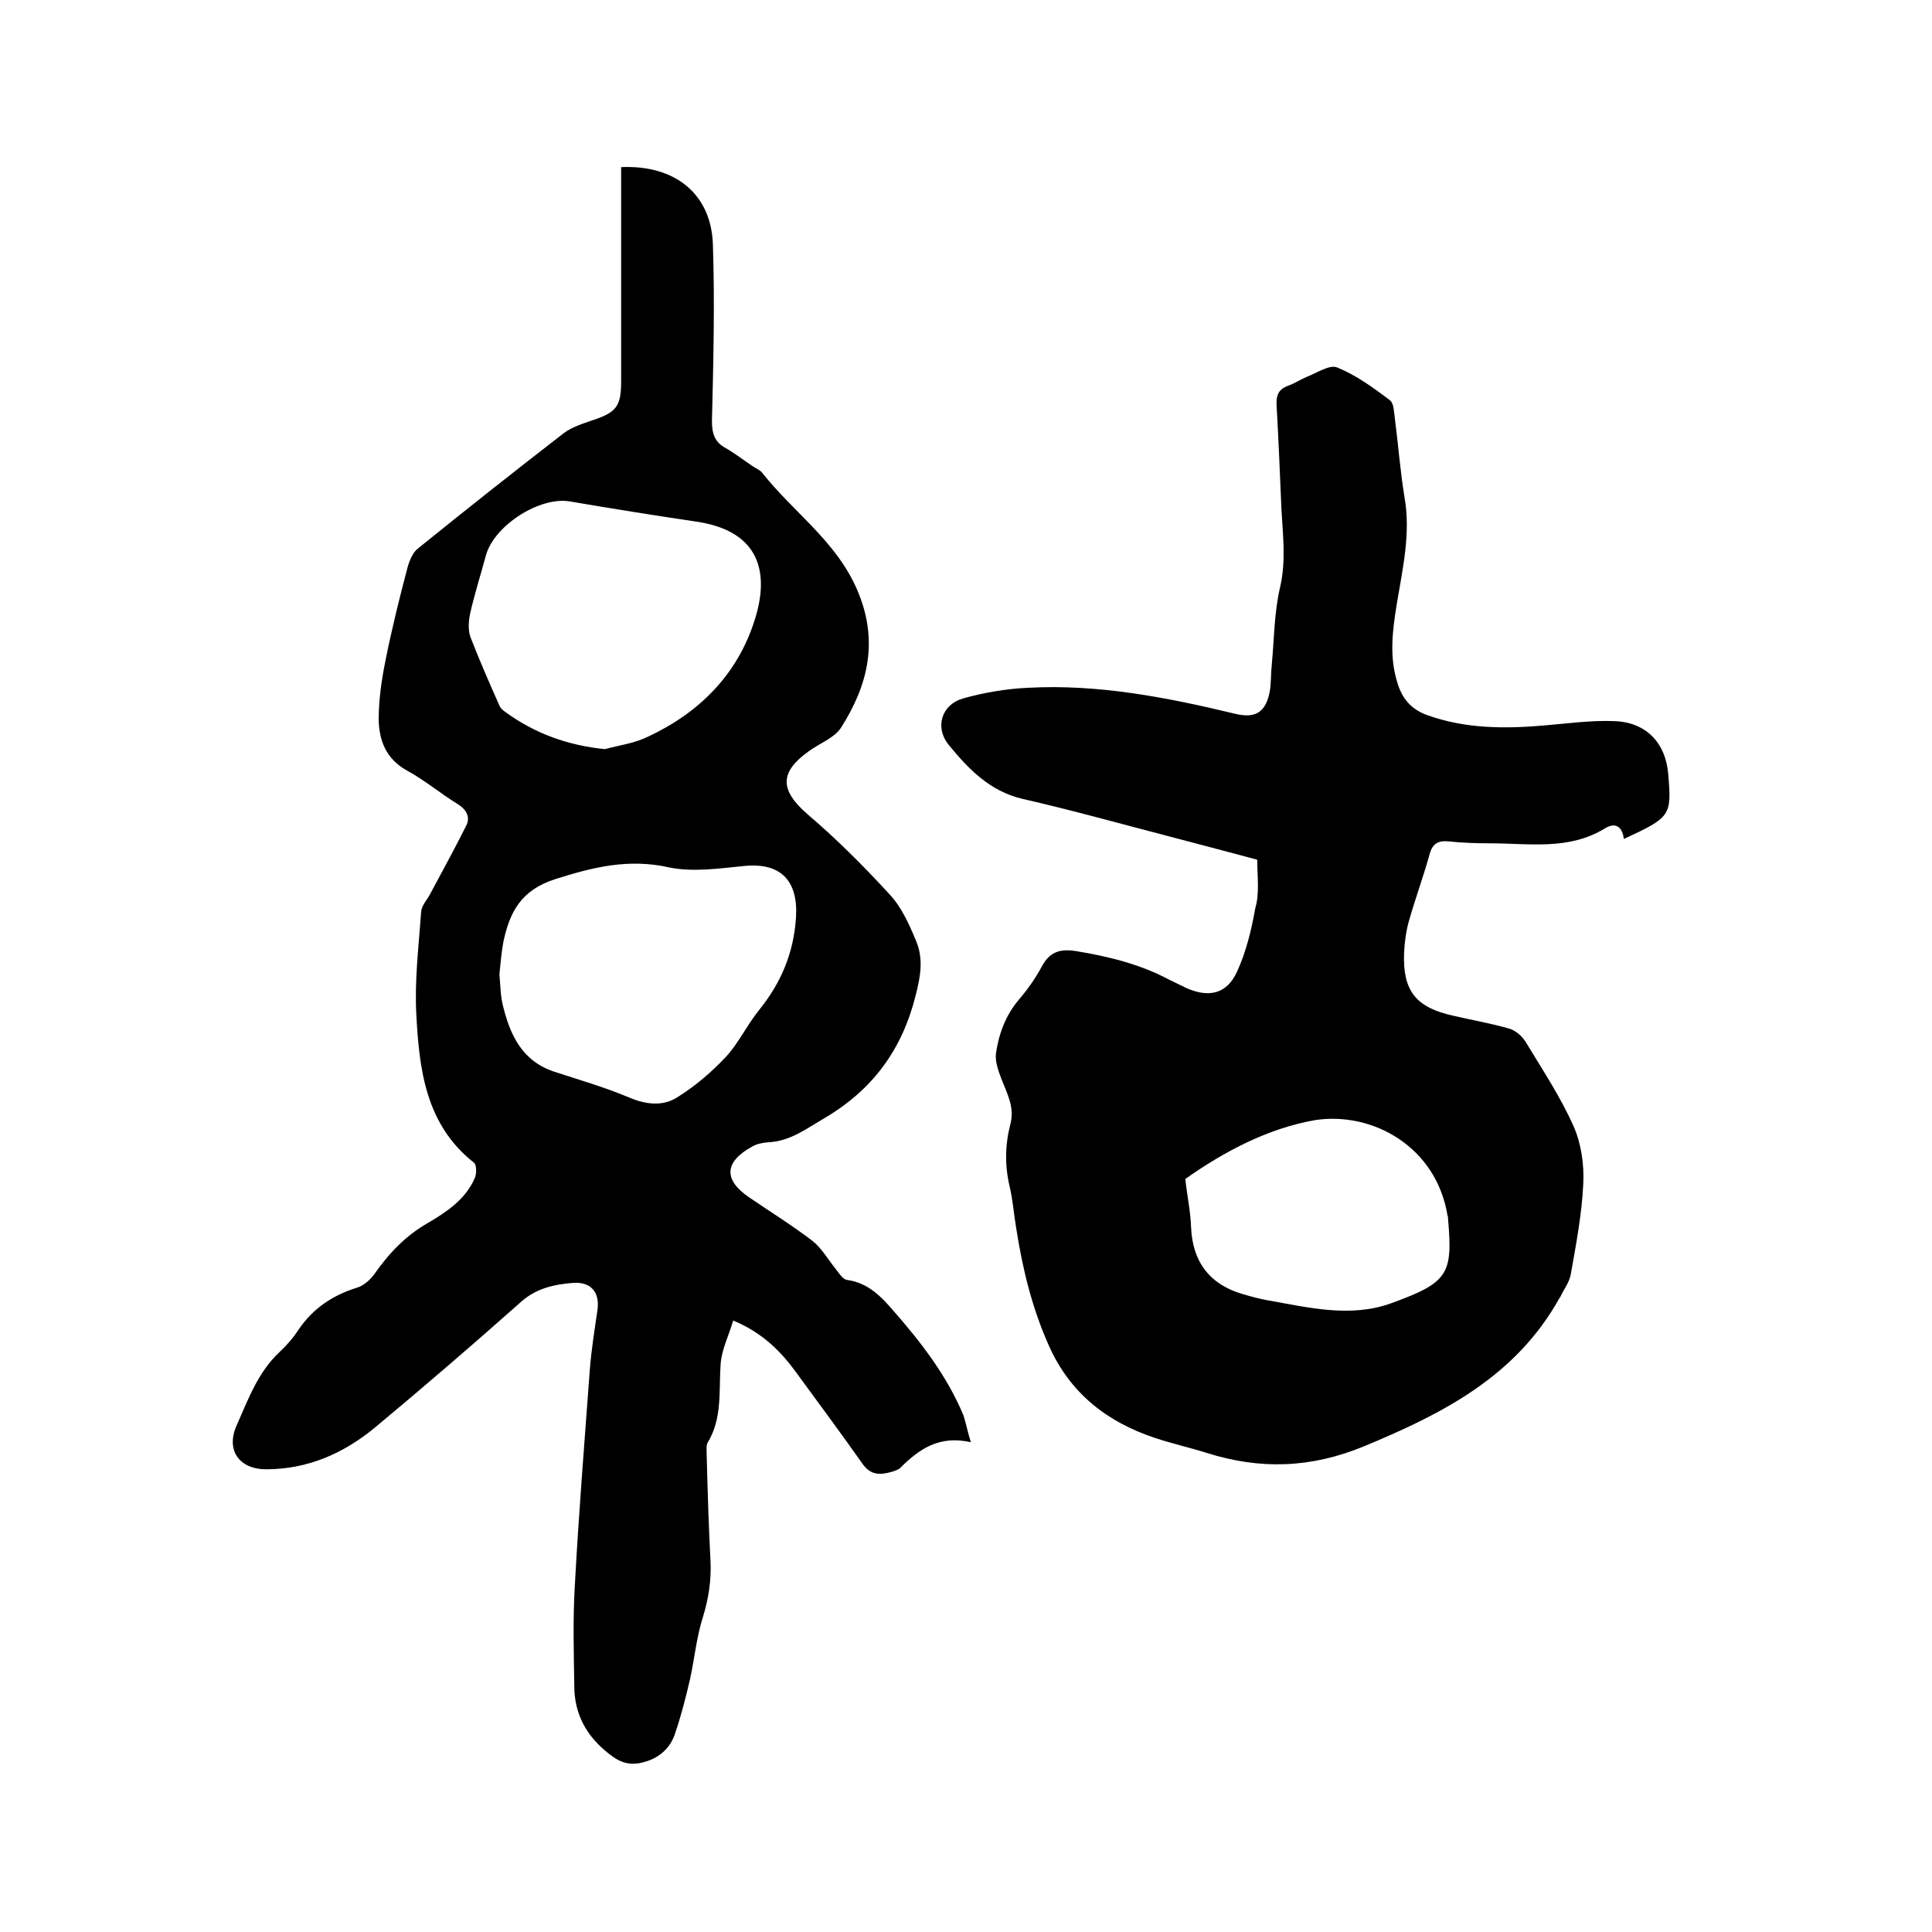
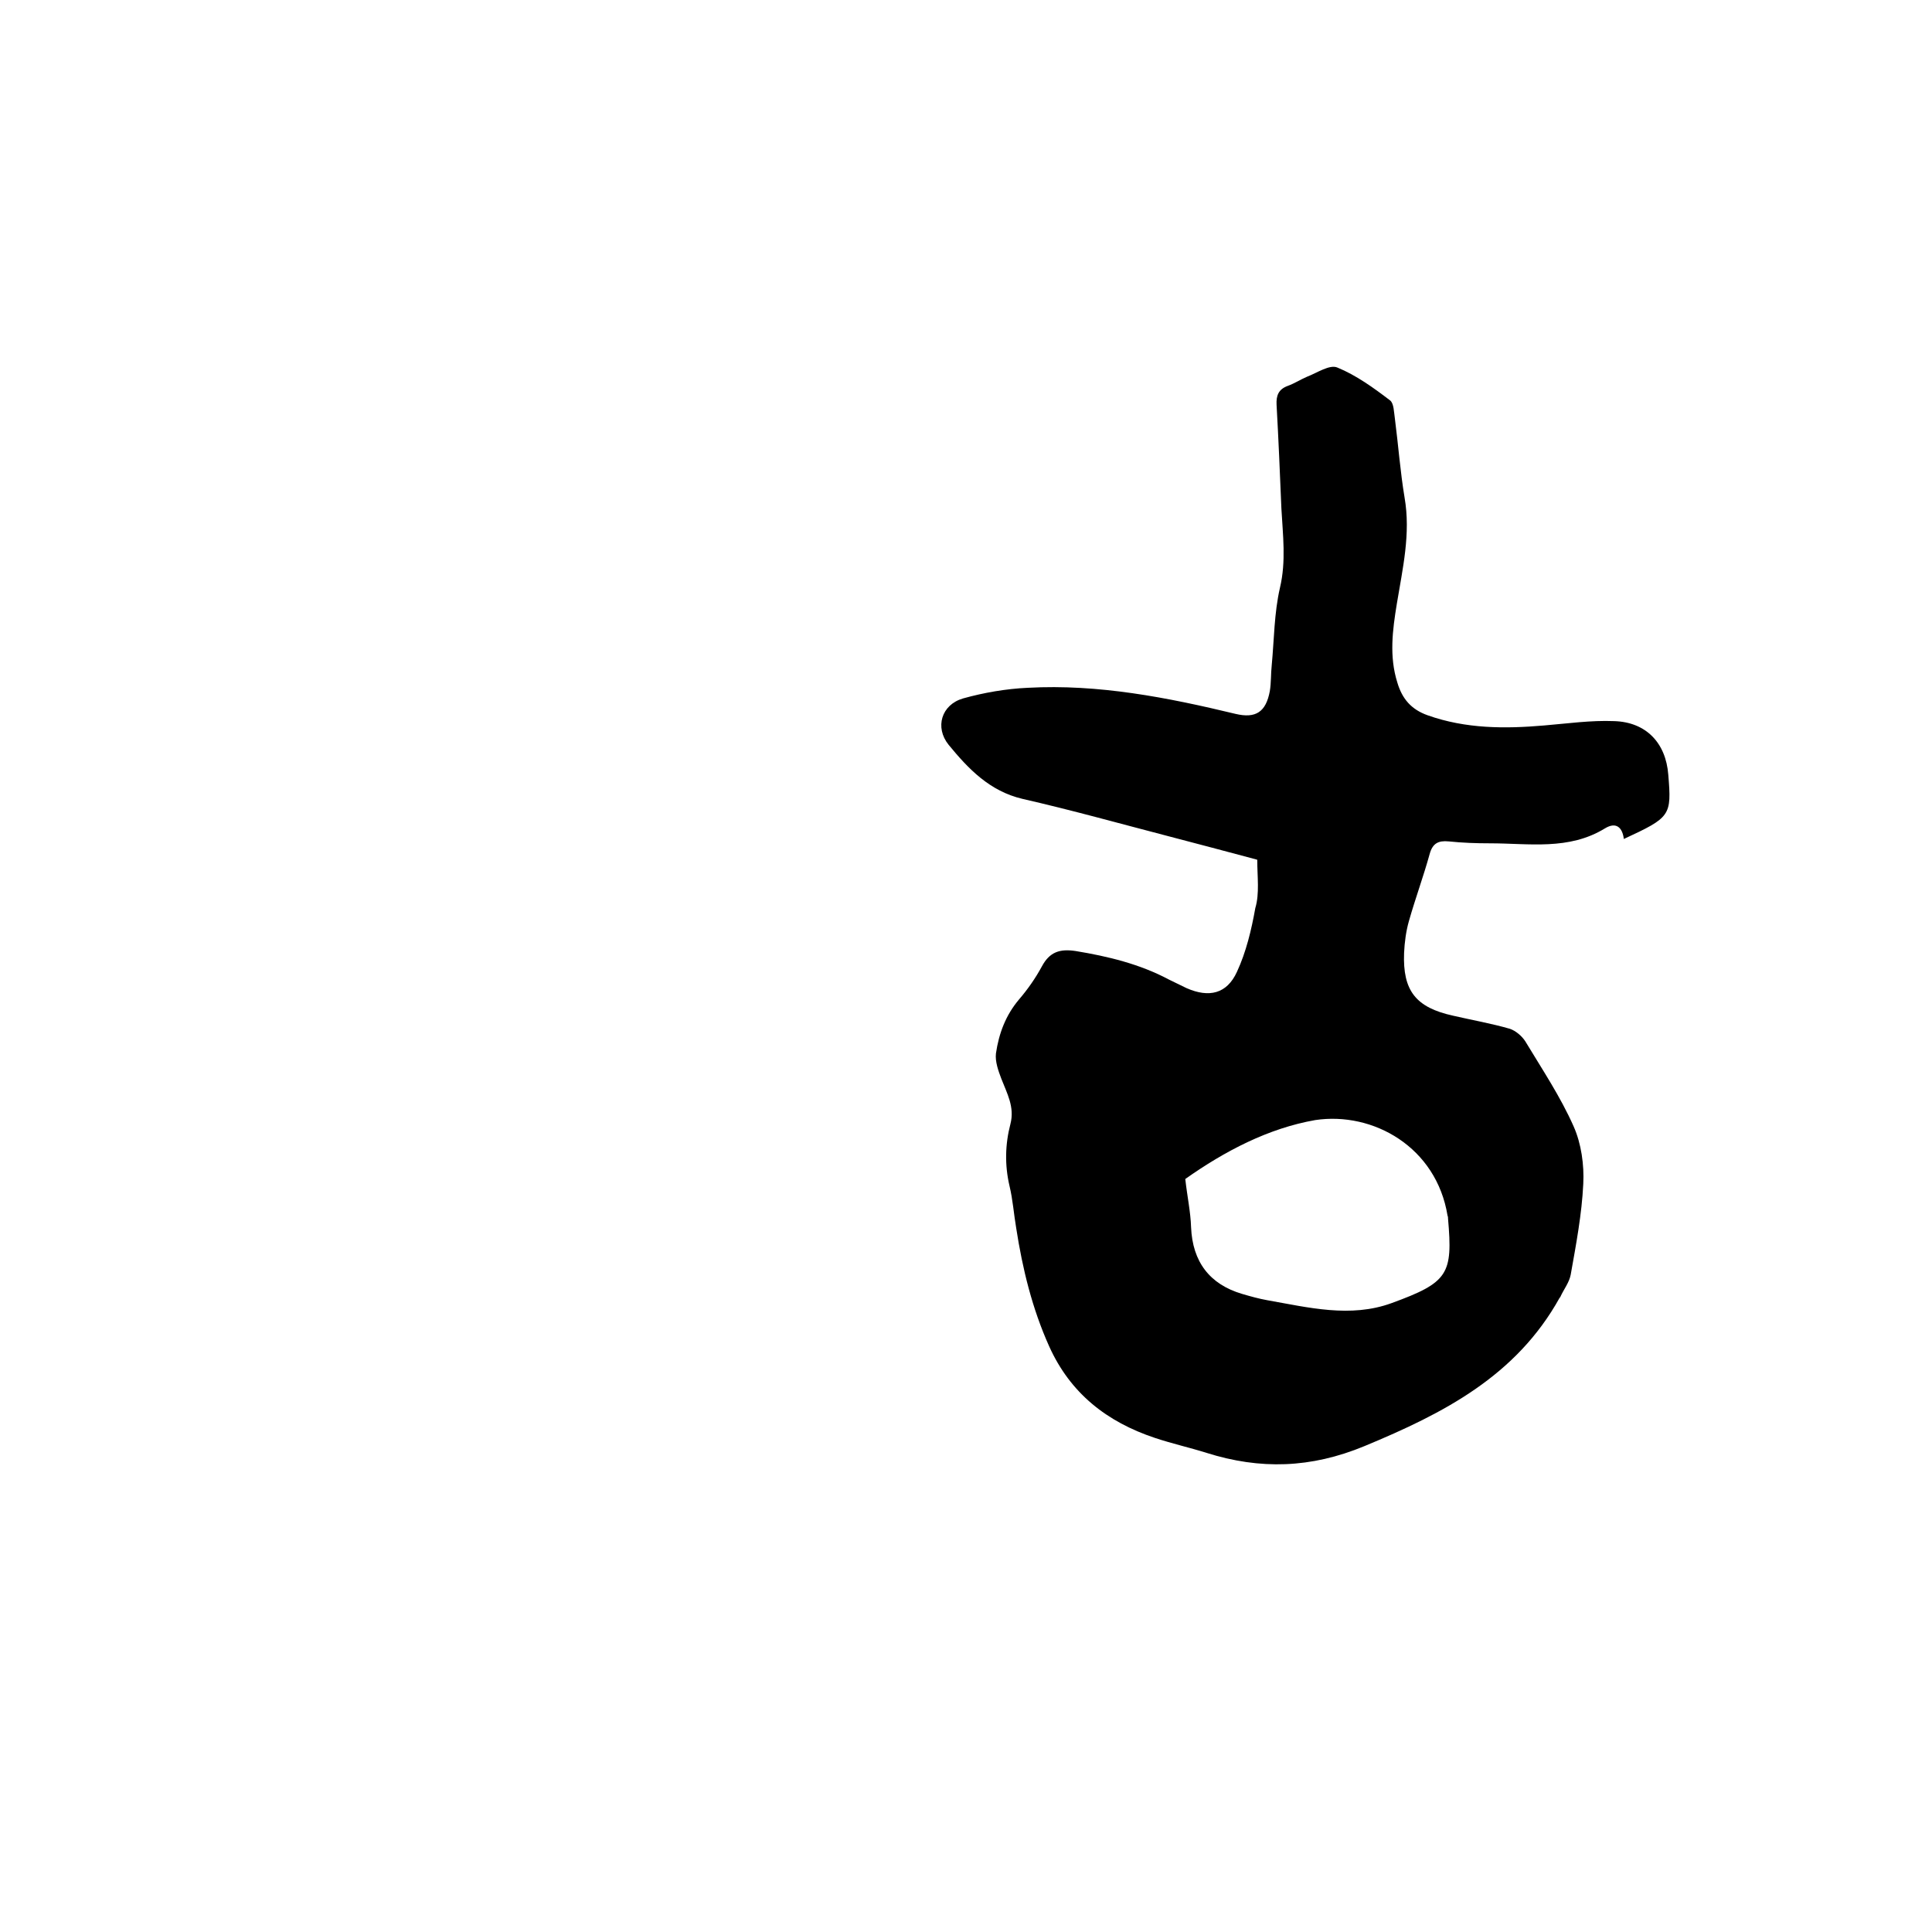
<svg xmlns="http://www.w3.org/2000/svg" enable-background="new 0 0 400 400" viewBox="0 0 400 400">
-   <path d="m201 298.6c-6.5-1.5-10.7 1.4-14.6 5.3-.4.4-1.1.6-1.7.8-2.4.7-4.4.8-6.1-1.6-4.5-6.4-9.2-12.7-13.8-19-3.2-4.4-7-8.2-13-10.7-.9 3.1-2.4 6-2.6 9-.4 5.6.4 11.2-2.7 16.3-.3.6-.2 1.4-.2 2.2.2 7.4.4 14.8.8 22.2.2 4.1-.4 7.9-1.6 11.8-1.3 4.1-1.7 8.4-2.6 12.6-.9 3.9-1.9 7.8-3.2 11.6-1 2.9-3.3 4.9-6.3 5.7-2.7.8-4.8.3-7.2-1.6-4.8-3.7-7.3-8.3-7.3-14.2-.1-6.8-.3-13.7.1-20.5.8-14.9 2-29.8 3.1-44.7.3-4.2 1-8.4 1.6-12.6.5-3.6-1.3-5.8-4.9-5.6-4 .3-7.8 1.1-11 4-9.9 8.8-19.9 17.4-30.1 25.9-6.5 5.4-14 8.7-22.6 8.7-5.6 0-8.4-4-6.1-9.1 2.4-5.4 4.4-11 8.9-15.2 1.5-1.4 2.8-2.9 3.9-4.6 3-4.4 7-7.1 12.1-8.7 1.4-.4 2.7-1.6 3.6-2.8 3-4.3 6.5-8 11.1-10.6 3.9-2.3 7.8-4.9 9.7-9.3.4-.9.4-2.8-.2-3.2-10-7.9-11.3-19.3-11.9-30.6-.4-7.1.5-14.3 1-21.4.1-1.2 1.2-2.4 1.8-3.5 2.5-4.7 5.1-9.4 7.5-14.2.9-1.7.2-3.3-1.7-4.5-3.6-2.2-6.9-5-10.6-7-4.3-2.4-5.7-6.2-5.8-10.5 0-4.1.6-8.2 1.4-12.2 1.3-6.5 2.9-13 4.6-19.4.4-1.4 1.1-3.1 2.2-3.9 9.9-8 20-16 30.1-23.8 1.7-1.3 4-2 6-2.7 4.9-1.6 5.9-2.9 5.9-8 0-13.7 0-27.3 0-41 0-1.1 0-2.3 0-3.4 11.2-.5 18.7 5.6 19 16.1.4 12.1.1 24.3-.2 36.5 0 2.6.6 4.4 2.9 5.6 1.9 1.1 3.7 2.5 5.5 3.7.7.5 1.6.8 2.1 1.5 6.4 8.1 15.3 14.1 19.6 24.2 4.5 10.5 2.2 19.7-3.4 28.5-1.4 2.1-4.4 3.2-6.6 4.8-6.2 4.4-6 8.1-.4 13 6.1 5.2 11.8 10.9 17.2 16.8 2.4 2.6 4 6.2 5.4 9.6 1.5 3.6.9 7.2-.1 11.1-2.8 11.3-8.9 19.6-18.9 25.5-3.8 2.2-7.1 4.8-11.7 5-1.1.1-2.3.3-3.3.9-5.8 3.2-5.9 6.9-.6 10.5 4.4 3 8.9 5.8 13.1 9 1.9 1.5 3.2 3.8 4.8 5.8.7.9 1.5 2.2 2.4 2.3 4.3.6 7 3.4 9.5 6.3 5.8 6.6 11.2 13.6 14.6 21.8.5 1.6.8 3.2 1.5 5.5zm-97.6-96.9c.2 2.2.2 4.3.7 6.4 1.5 6.2 4 11.6 10.7 13.8 5.2 1.7 10.4 3.2 15.4 5.3 3.5 1.5 7 1.9 10 0 3.7-2.3 7.1-5.2 10.1-8.4 2.6-2.8 4.3-6.5 6.8-9.6 4.6-5.7 7.2-11.8 7.7-19.2.5-7.6-3.1-11.5-10.8-10.7-5.1.5-10.5 1.3-15.4.3-8.4-1.9-15.7-.1-23.6 2.4-7.2 2.3-9.5 6.9-10.8 13.1-.4 2.3-.6 4.5-.8 6.6zm21.8-46.6c3-.8 6.2-1.2 9-2.6 10.7-5 18.6-13 22.1-24.3 2.9-9.2 1.4-18.2-12.1-20.2-8.8-1.3-17.5-2.7-26.3-4.2-6.2-1-15.6 5-17.3 11.2-1.1 4.1-2.4 8.1-3.3 12.2-.3 1.5-.4 3.3.1 4.7 1.9 4.9 4 9.7 6.1 14.4.2.4.7.8 1.1 1.1 6.2 4.5 12.9 6.9 20.6 7.7z" />
-   <path d="m260.3 178c-6.3-1.7-12.4-3.3-18.5-4.9-10-2.6-20-5.4-30.1-7.7-6.8-1.6-11.2-6.2-15.3-11.2-2.9-3.6-1.5-8.3 3-9.6 4.3-1.2 8.9-2 13.4-2.2 14.6-.8 28.9 2 43 5.4 4.2 1 6.3-.4 7.1-4.7.3-1.8.2-3.6.4-5.4.5-5.3.5-10.8 1.7-16 1.3-5.5.6-10.9.3-16.4-.3-7.2-.6-14.4-1-21.5-.1-1.9.4-3.2 2.3-3.9 1.4-.5 2.6-1.3 4-1.9 2.1-.8 4.7-2.6 6.3-1.9 3.9 1.6 7.5 4.2 10.9 6.8.8.6.8 2.5 1 3.8.7 5.4 1.1 10.9 2 16.3 1.3 7.5-.4 14.7-1.6 22-.9 5.5-1.6 10.9.1 16.3 1 3.4 2.9 5.6 6.3 6.8 7.9 2.8 16 2.8 24.1 2.1 4.8-.4 9.7-1.1 14.5-.9 6.6.2 10.7 4.5 11.2 11.1.7 8.5.5 8.8-9.2 13.3-.3-2.4-1.6-3.6-3.9-2.2-7.5 4.6-15.7 3.1-23.8 3.1-2.9 0-5.7-.1-8.6-.4-2.1-.2-3.3.4-3.9 2.6-1.3 4.7-3 9.3-4.3 13.9-.6 2.1-.9 4.4-1 6.6-.3 7.8 2.4 11.3 10.2 13 3.9.9 7.9 1.6 11.7 2.7 1.2.4 2.5 1.5 3.2 2.6 3.5 5.8 7.3 11.5 10 17.6 1.6 3.6 2.2 8 2 11.9-.3 6.3-1.5 12.6-2.6 18.8-.3 1.6-1.4 3-2.1 4.5 0 .1-.1.2-.2.3-9 16.2-24 23.9-40.4 30.7-11.1 4.6-21.6 4.9-32.7 1.4-3.5-1.1-7.1-1.9-10.7-3.1-9.9-3.3-17.5-9.2-21.9-19-3.5-7.8-5.5-16-6.8-24.4-.5-2.9-.7-5.9-1.4-8.8-1-4.3-.9-8.6.2-12.8.9-3.5-.7-6.3-1.9-9.4-.6-1.6-1.3-3.5-1.1-5.2.6-4.1 2-7.9 4.8-11.2 1.8-2.1 3.4-4.4 4.7-6.8 1.6-3 3.7-3.7 7-3.2 6.7 1.1 13.3 2.7 19.3 5.9 1.2.6 2.5 1.2 3.7 1.8 4.6 2 8.3 1.2 10.4-3.4 1.9-4.1 3-8.7 3.8-13.2.9-3 .4-6.5.4-10zm-14.9 66.1c.4 3.6 1.1 6.8 1.2 10 .3 7.1 3.8 11.8 10.6 13.8 1.7.5 3.5 1 5.2 1.3 8.5 1.5 17.2 3.7 25.7.6 11.8-4.3 12.7-6 11.7-17.5 0-.2 0-.4-.1-.6-2.3-14.2-15.4-21.6-27.4-19.8-9.7 1.7-18.7 6.4-26.9 12.2z" />
+   <path d="m260.3 178c-6.3-1.7-12.4-3.3-18.5-4.9-10-2.6-20-5.4-30.1-7.7-6.8-1.6-11.2-6.2-15.3-11.2-2.9-3.6-1.5-8.3 3-9.6 4.3-1.2 8.9-2 13.4-2.2 14.6-.8 28.9 2 43 5.4 4.2 1 6.3-.4 7.1-4.7.3-1.8.2-3.6.4-5.4.5-5.3.5-10.8 1.7-16 1.3-5.5.6-10.9.3-16.4-.3-7.2-.6-14.4-1-21.5-.1-1.9.4-3.2 2.3-3.9 1.4-.5 2.6-1.3 4-1.9 2.1-.8 4.7-2.6 6.3-1.9 3.9 1.6 7.5 4.2 10.9 6.8.8.6.8 2.5 1 3.8.7 5.4 1.1 10.9 2 16.3 1.3 7.5-.4 14.7-1.6 22-.9 5.5-1.6 10.9.1 16.3 1 3.4 2.9 5.6 6.3 6.8 7.9 2.8 16 2.8 24.1 2.1 4.8-.4 9.7-1.1 14.5-.9 6.6.2 10.7 4.5 11.2 11.1.7 8.5.5 8.8-9.2 13.3-.3-2.4-1.6-3.6-3.9-2.2-7.5 4.6-15.7 3.1-23.8 3.1-2.9 0-5.7-.1-8.6-.4-2.1-.2-3.3.4-3.9 2.6-1.3 4.7-3 9.3-4.3 13.9-.6 2.1-.9 4.4-1 6.6-.3 7.8 2.4 11.3 10.2 13 3.9.9 7.9 1.6 11.7 2.7 1.2.4 2.5 1.5 3.2 2.6 3.5 5.8 7.3 11.5 10 17.6 1.6 3.6 2.2 8 2 11.9-.3 6.3-1.5 12.6-2.6 18.8-.3 1.6-1.4 3-2.1 4.5 0 .1-.1.2-.2.3-9 16.2-24 23.9-40.4 30.7-11.1 4.6-21.6 4.9-32.7 1.4-3.5-1.1-7.1-1.9-10.7-3.1-9.9-3.3-17.5-9.2-21.9-19-3.5-7.8-5.5-16-6.8-24.4-.5-2.9-.7-5.9-1.4-8.8-1-4.3-.9-8.6.2-12.8.9-3.5-.7-6.3-1.9-9.4-.6-1.6-1.3-3.5-1.1-5.2.6-4.1 2-7.9 4.8-11.2 1.8-2.1 3.4-4.4 4.7-6.8 1.6-3 3.7-3.7 7-3.2 6.7 1.1 13.3 2.7 19.3 5.9 1.2.6 2.5 1.2 3.7 1.8 4.6 2 8.3 1.2 10.4-3.4 1.9-4.1 3-8.7 3.8-13.2.9-3 .4-6.5.4-10zm-14.9 66.1c.4 3.6 1.1 6.8 1.2 10 .3 7.1 3.8 11.8 10.6 13.8 1.7.5 3.5 1 5.2 1.3 8.5 1.5 17.2 3.7 25.7.6 11.8-4.3 12.7-6 11.7-17.5 0-.2 0-.4-.1-.6-2.3-14.2-15.4-21.6-27.4-19.8-9.7 1.7-18.7 6.4-26.9 12.2" />
</svg>